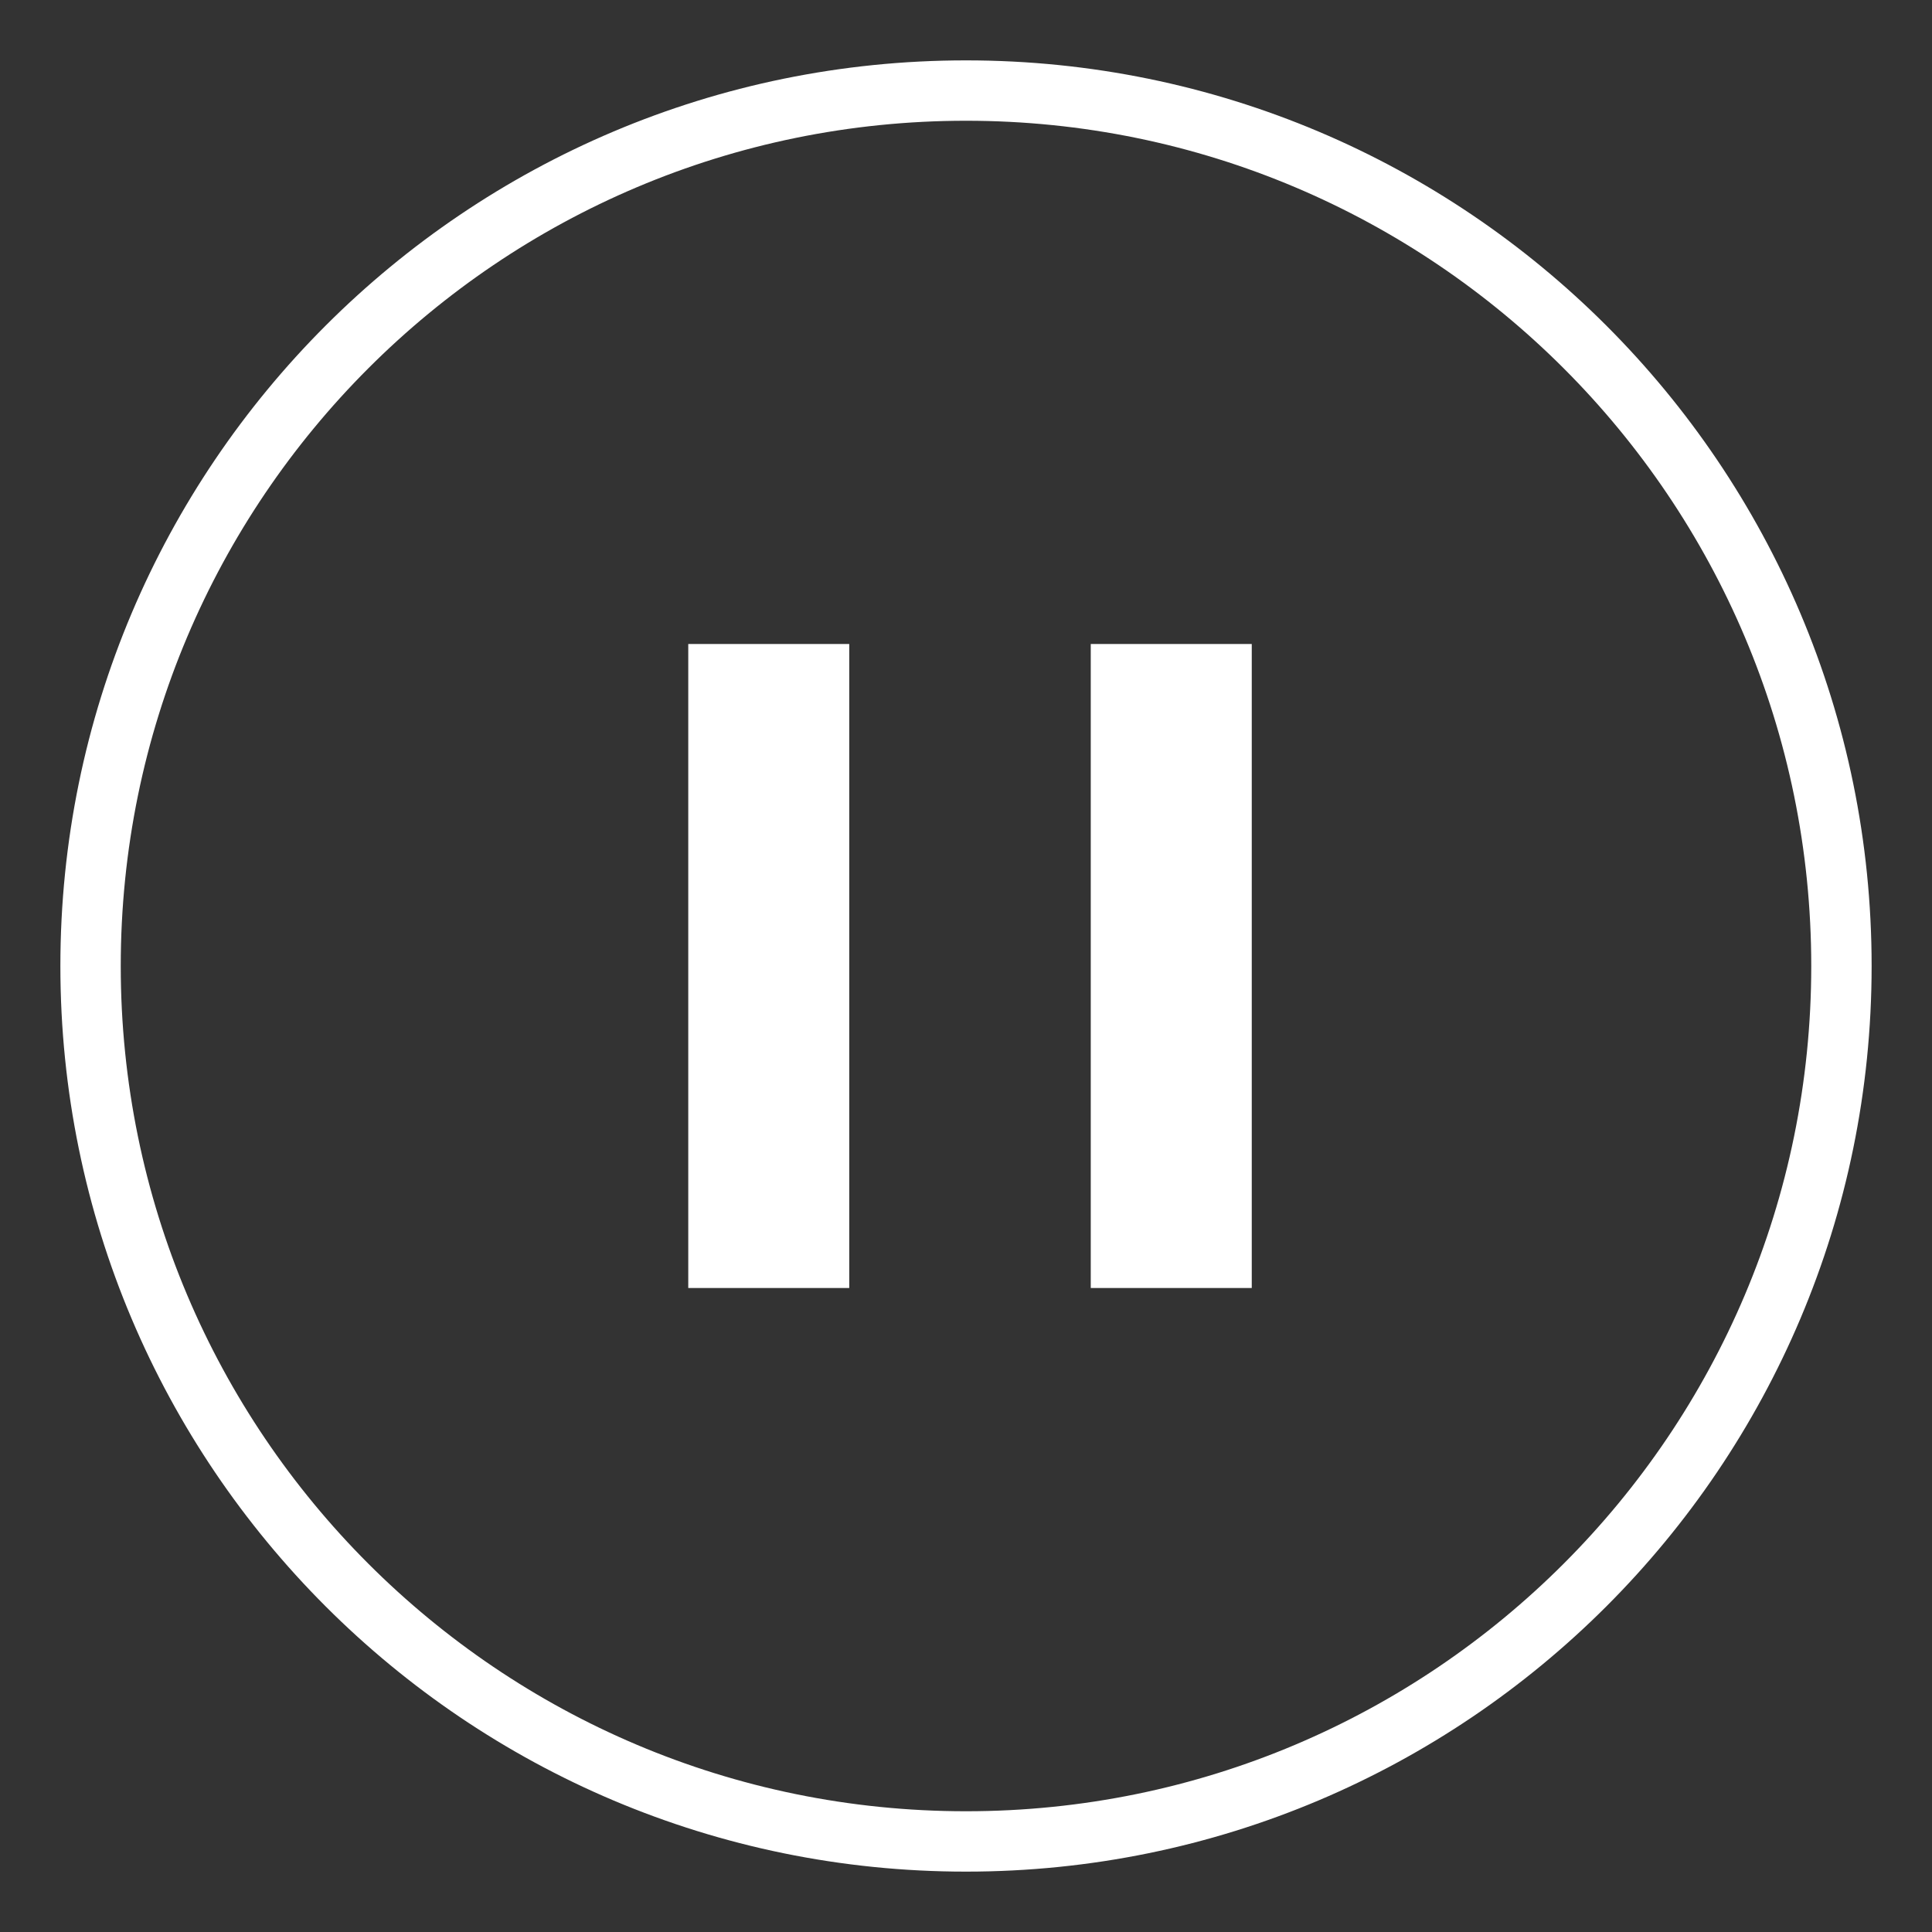
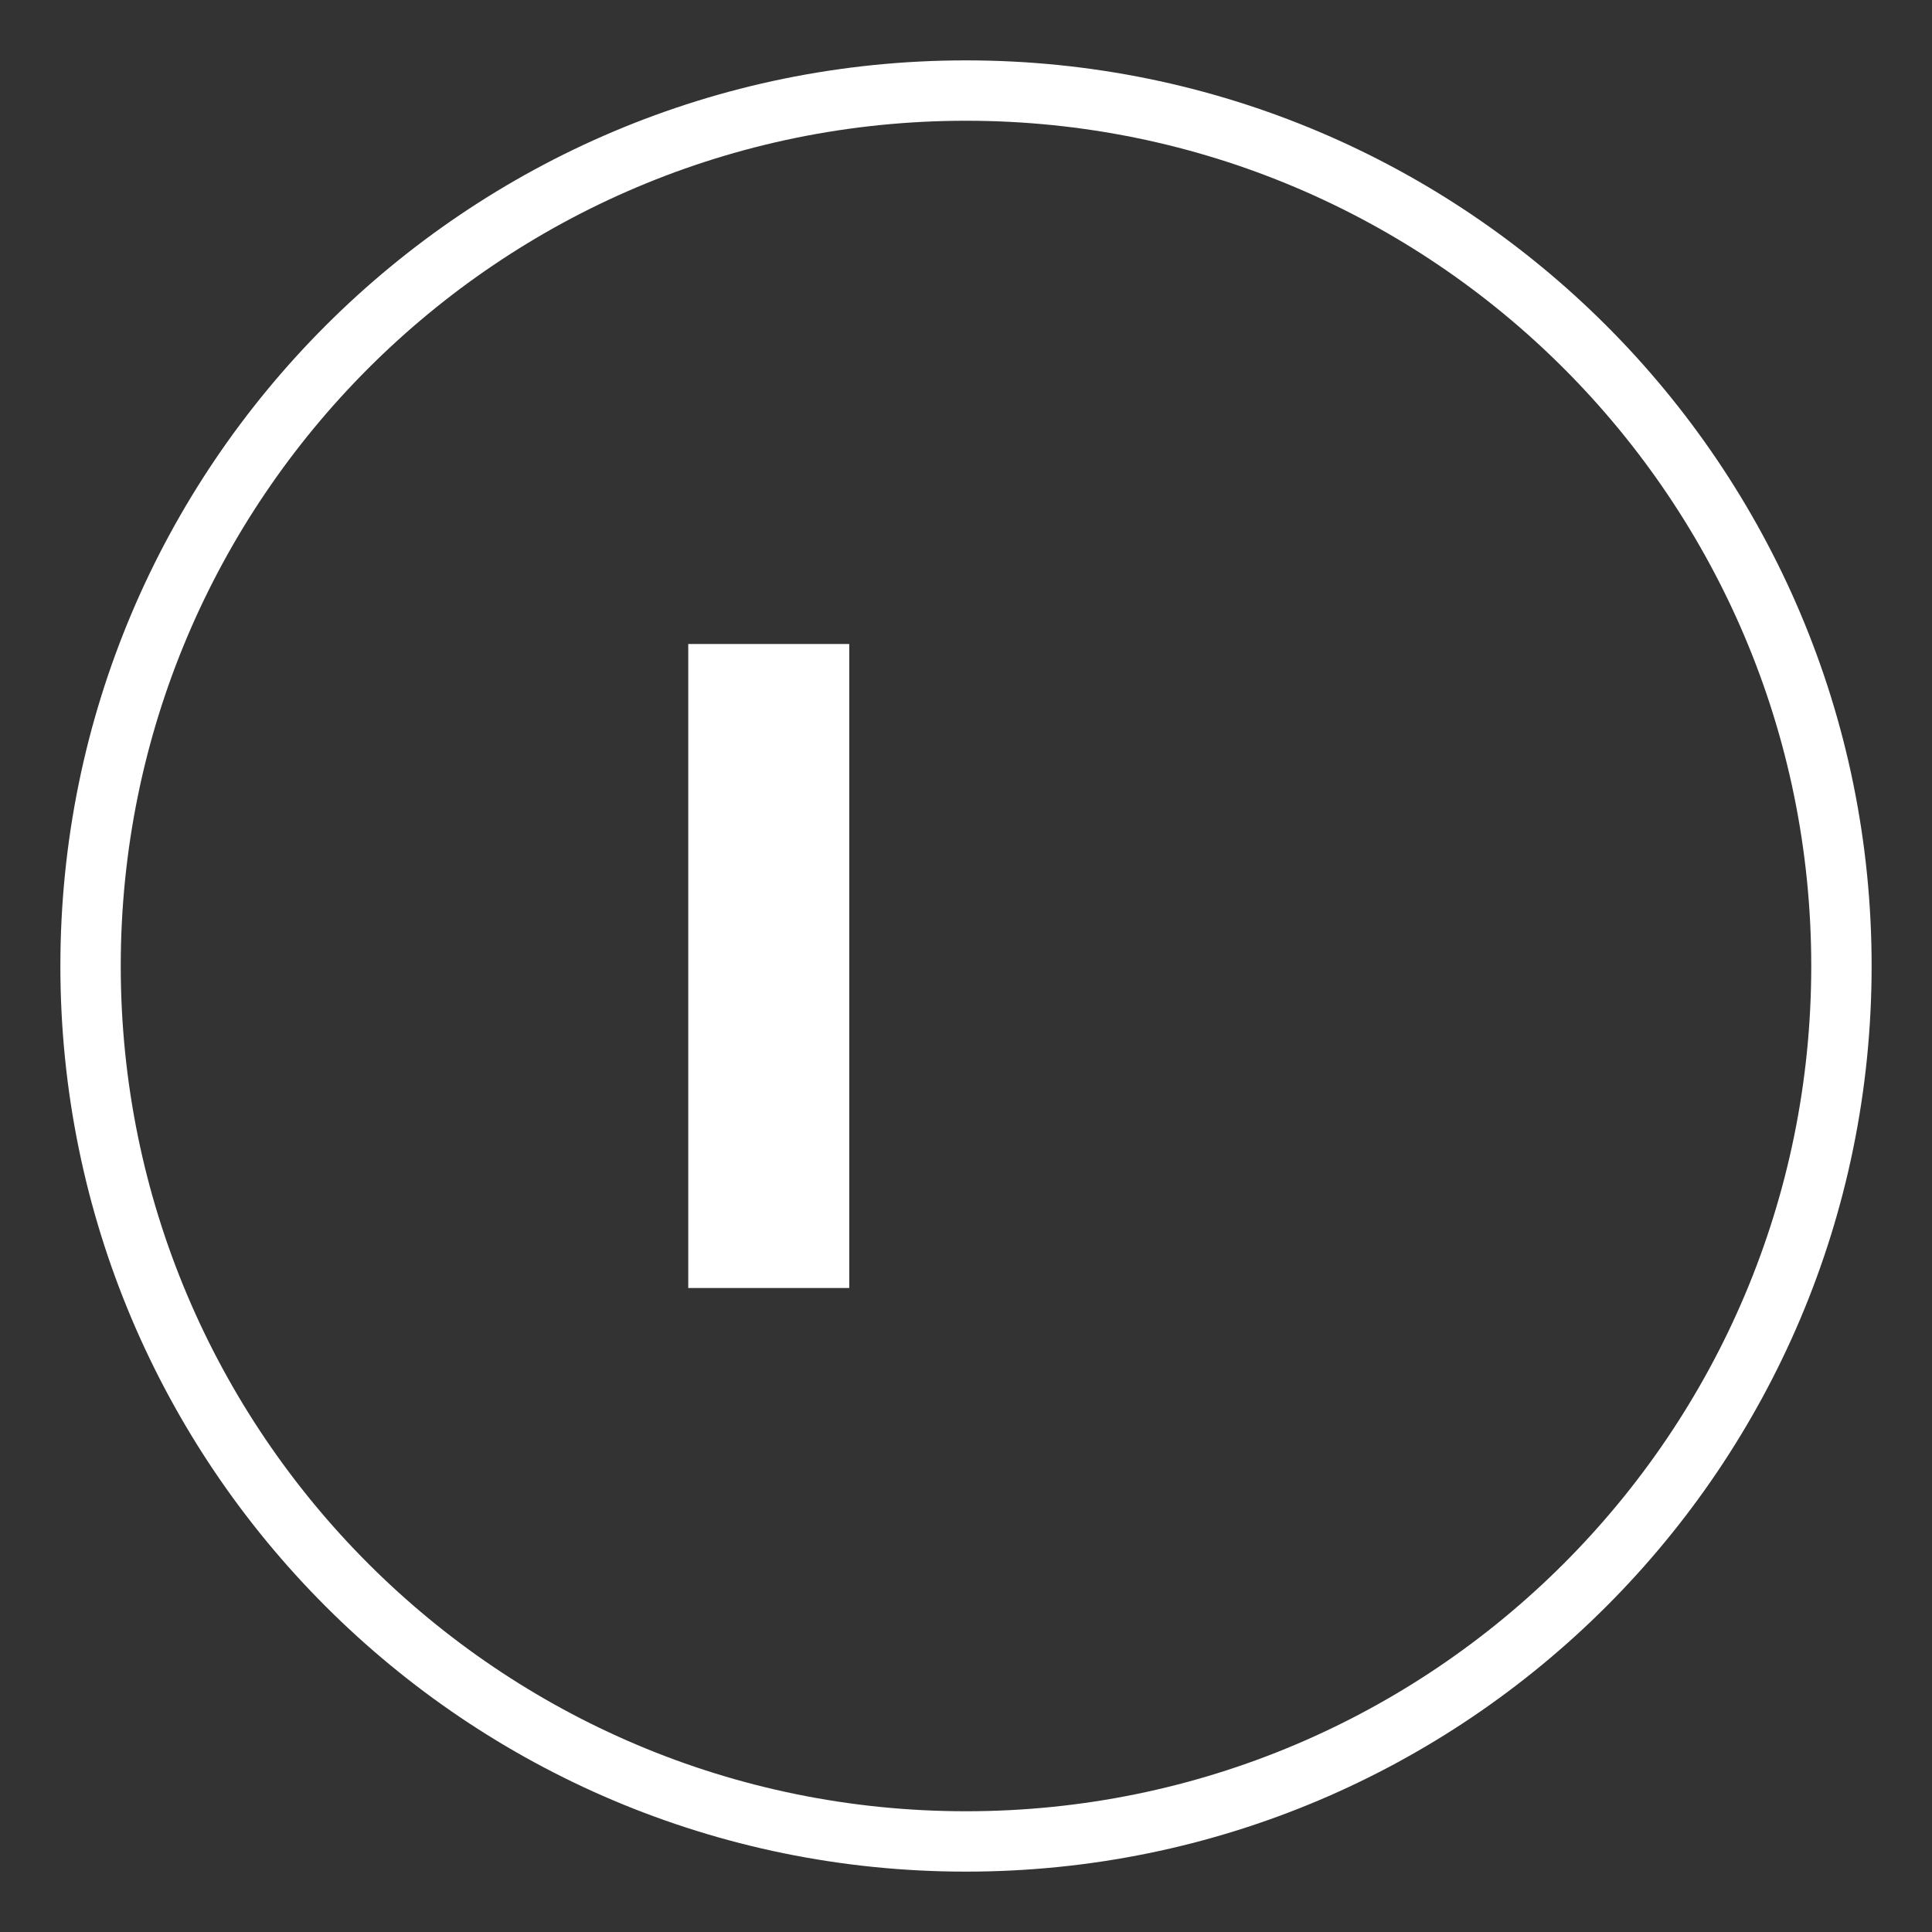
<svg xmlns="http://www.w3.org/2000/svg" width="96" height="96" viewBox="0 0 96 96" fill="none">
  <rect x="0" y="0" width="96" height="96" fill="#333333" stroke="none" />
  <path d="M42.199 32V64H34.199V32H42.199Z" fill="white" />
-   <path d="M62.199 64V32H54.199V64H62.199Z" fill="white" />
  <path fill-rule="evenodd" clip-rule="evenodd" d="M48 93C72.853 93 93 72.853 93 48C93 23.147 72.853 3 48 3C23.147 3 3 23.147 3 48C3 72.853 23.147 93 48 93ZM48 90C71.196 90 90 71.196 90 48C90 24.804 71.196 6 48 6C24.804 6 6 24.804 6 48C6 71.196 24.804 90 48 90Z" fill="white" />
</svg>